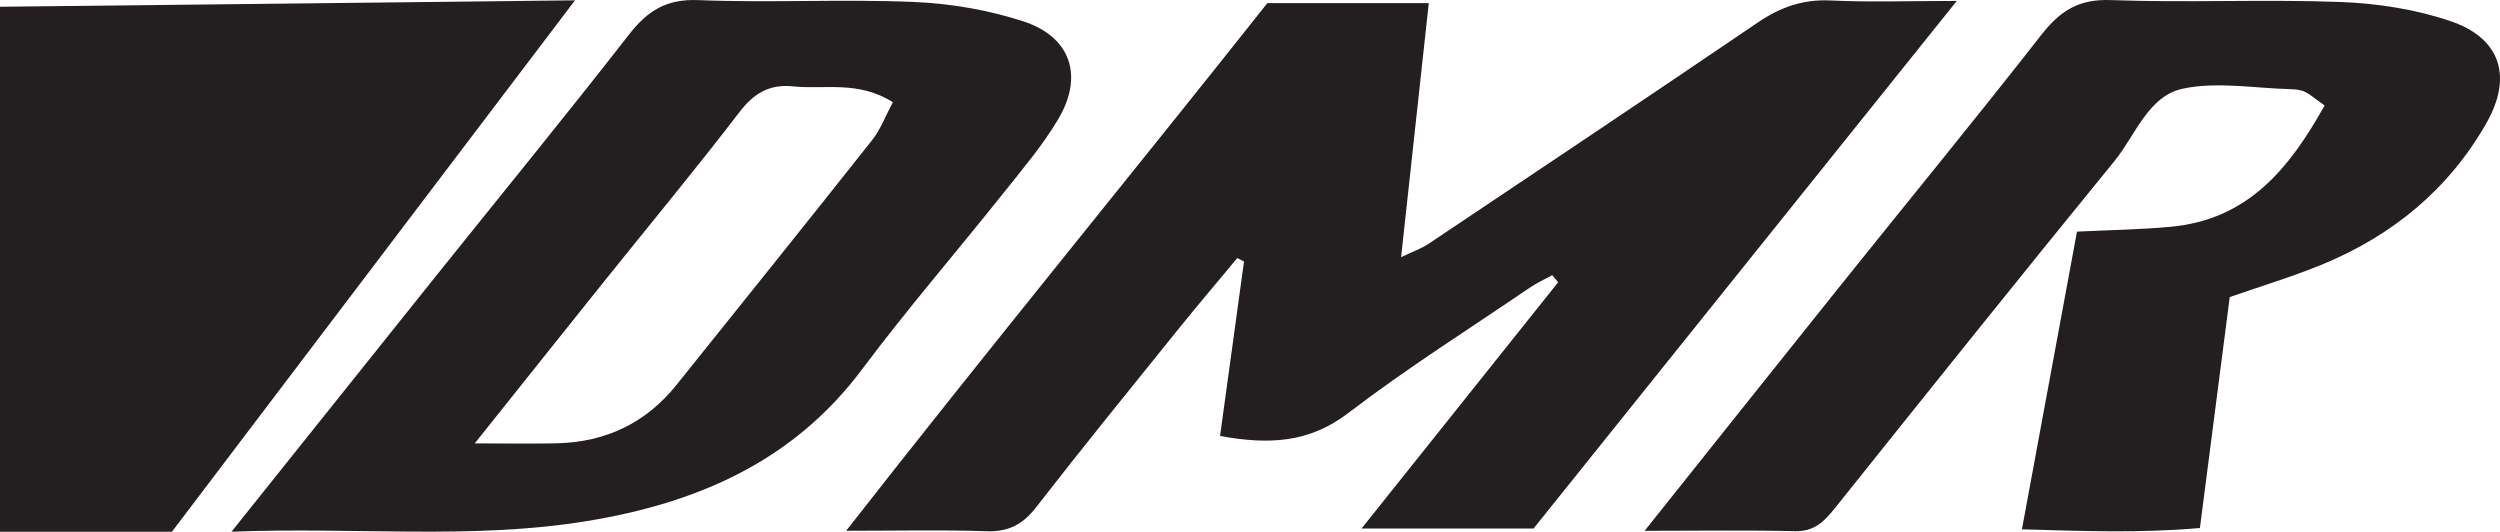
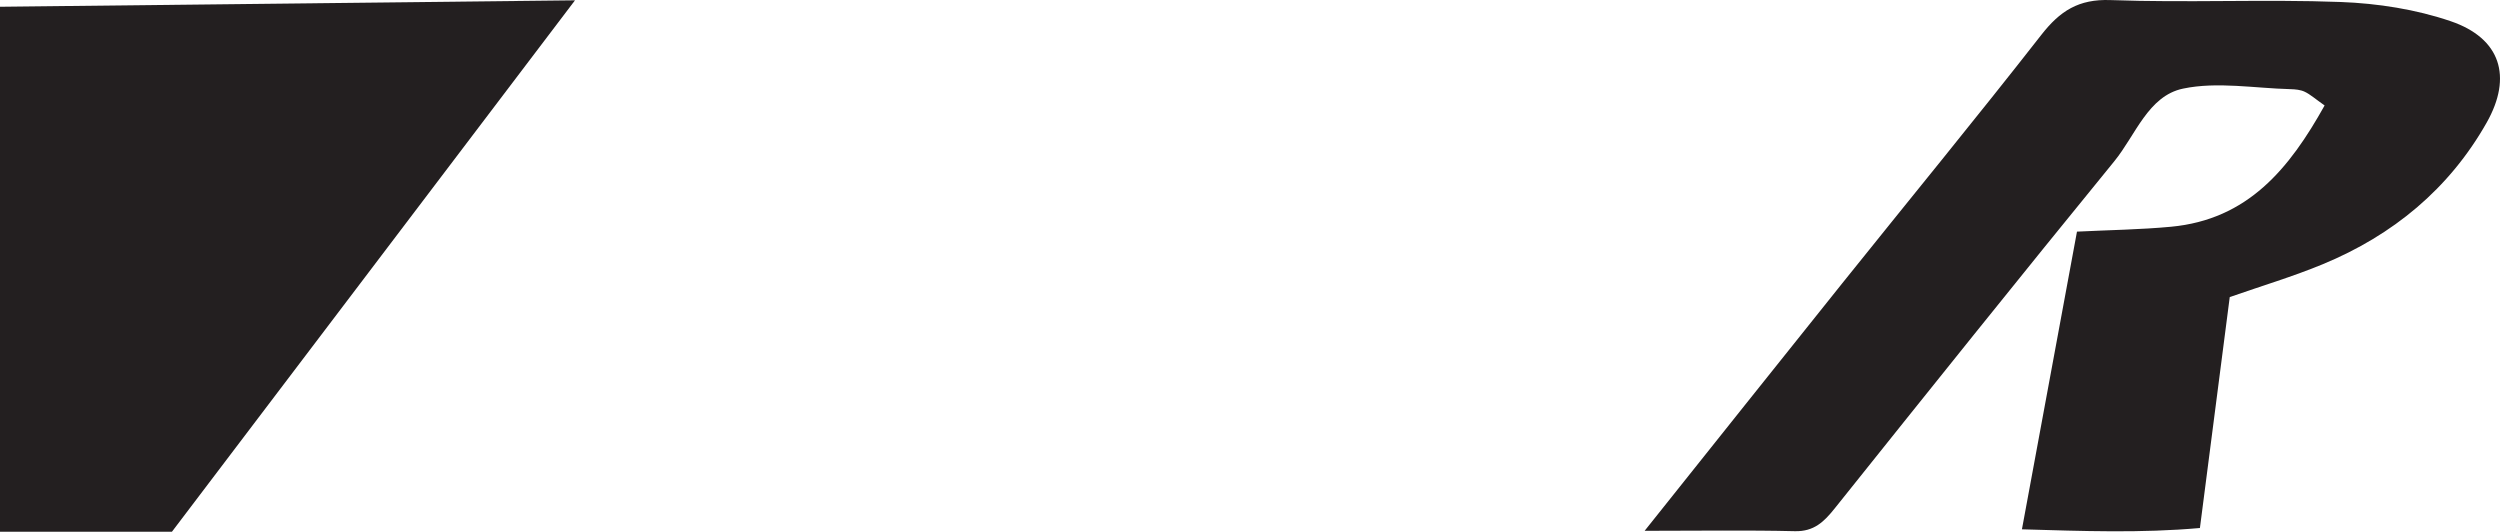
<svg xmlns="http://www.w3.org/2000/svg" id="a" width="1000" height="212.689" viewBox="0 0 1000 212.689">
-   <path d="M506.952,1.24h64.56c-3.674,33.722-7.239,66.446-11.073,101.635,4.892-2.351,8.176-3.471,10.961-5.335,43.987-29.434,88-58.833,131.774-88.581,8.998-6.115,18.074-9.3,29.114-8.774,15.563.743,31.188.188,50.435.188-57.703,71.928-113.173,141.073-169.304,211.041h-68.803c27.013-33.834,52.833-66.173,78.653-98.513-.791-.945-1.582-1.891-2.373-2.836-2.999,1.654-6.153,3.08-8.972,4.999-24.306,16.549-49.245,32.28-72.574,50.115-15.695,11.999-31.71,12.77-51.326,9.217,3.257-23.722,6.419-46.754,9.581-69.786-.895-.468-1.789-.936-2.684-1.403-8.06,9.713-16.237,19.332-24.157,29.158-18.868,23.407-37.841,46.737-56.271,70.487-5.341,6.883-11.045,9.939-19.837,9.637-17.571-.602-35.178-.178-56.19-.178C395.184,139.73,451.769,70.894,506.952,1.24h0Z" fill="#231f20" />
-   <path d="M92.59,212.689c28.978-36.24,55.43-69.367,81.933-102.452,25.709-32.093,51.762-63.917,77.03-96.352,7.416-9.52,14.886-14.355,27.687-13.842,28.69,1.15,57.491-.458,86.178.731,14.773.612,29.926,3.193,43.96,7.783,18.973,6.205,24.151,21.85,13.935,39.072-6.282,10.59-14.404,20.137-22.118,29.82-18.705,23.479-38.376,46.225-56.34,70.251-27.694,37.04-66.197,53.523-109.992,60.715-46.046,7.562-92.401,2.308-142.273,4.274h0ZM189.897,177.352c13.669,0,23.376.209,33.07-.044,19.373-.506,35.409-8.107,47.609-23.318,26.167-32.623,52.372-65.216,78.323-98.01,3.357-4.242,5.302-9.603,8.246-15.089-13.904-8.78-27.285-5.027-39.886-6.339-9.344-.973-15.605,2.638-21.436,10.239-17.89,23.324-36.68,45.955-55.07,68.897-16.308,20.344-32.549,40.741-50.856,63.664h0Z" fill="#231f20" />
  <path d="M657.852,212.327c27.766-34.788,53.353-66.949,79.055-99.017,26.548-33.125,53.5-65.932,79.636-99.378,7.433-9.511,14.854-14.375,27.679-13.9,30.672,1.135,61.444-.385,92.115.769,14.775.556,30.025,2.939,43.968,7.694,19.892,6.784,24.797,22.131,14.344,40.584-15.014,26.507-37.495,45-65.484,56.591-11.957,4.952-24.426,8.67-37.269,13.161-3.945,30.547-7.854,60.805-11.931,92.373-23.49,2.094-46.619,1.233-71.193.526,7.417-40.109,14.599-78.951,22.019-119.076,13.156-.652,25.412-.814,37.576-1.951,30.81-2.88,47.409-23.285,61.477-48.512-3.774-2.663-5.703-4.411-7.953-5.485-1.692-.808-3.791-.992-5.719-1.04-14.363-.361-29.244-3.085-42.95-.221-13.951,2.915-19.001,18.64-27.483,29.032-37.577,46.042-74.72,92.439-111.832,138.857-4.292,5.368-8.305,9.327-15.965,9.142-18.893-.456-37.805-.149-60.089-.149h0Z" fill="#231f20" />
  <polygon points="229.997 .13 68.777 212.689 0 212.689 0 2.703 229.997 .13" fill="#231f20" />
</svg>